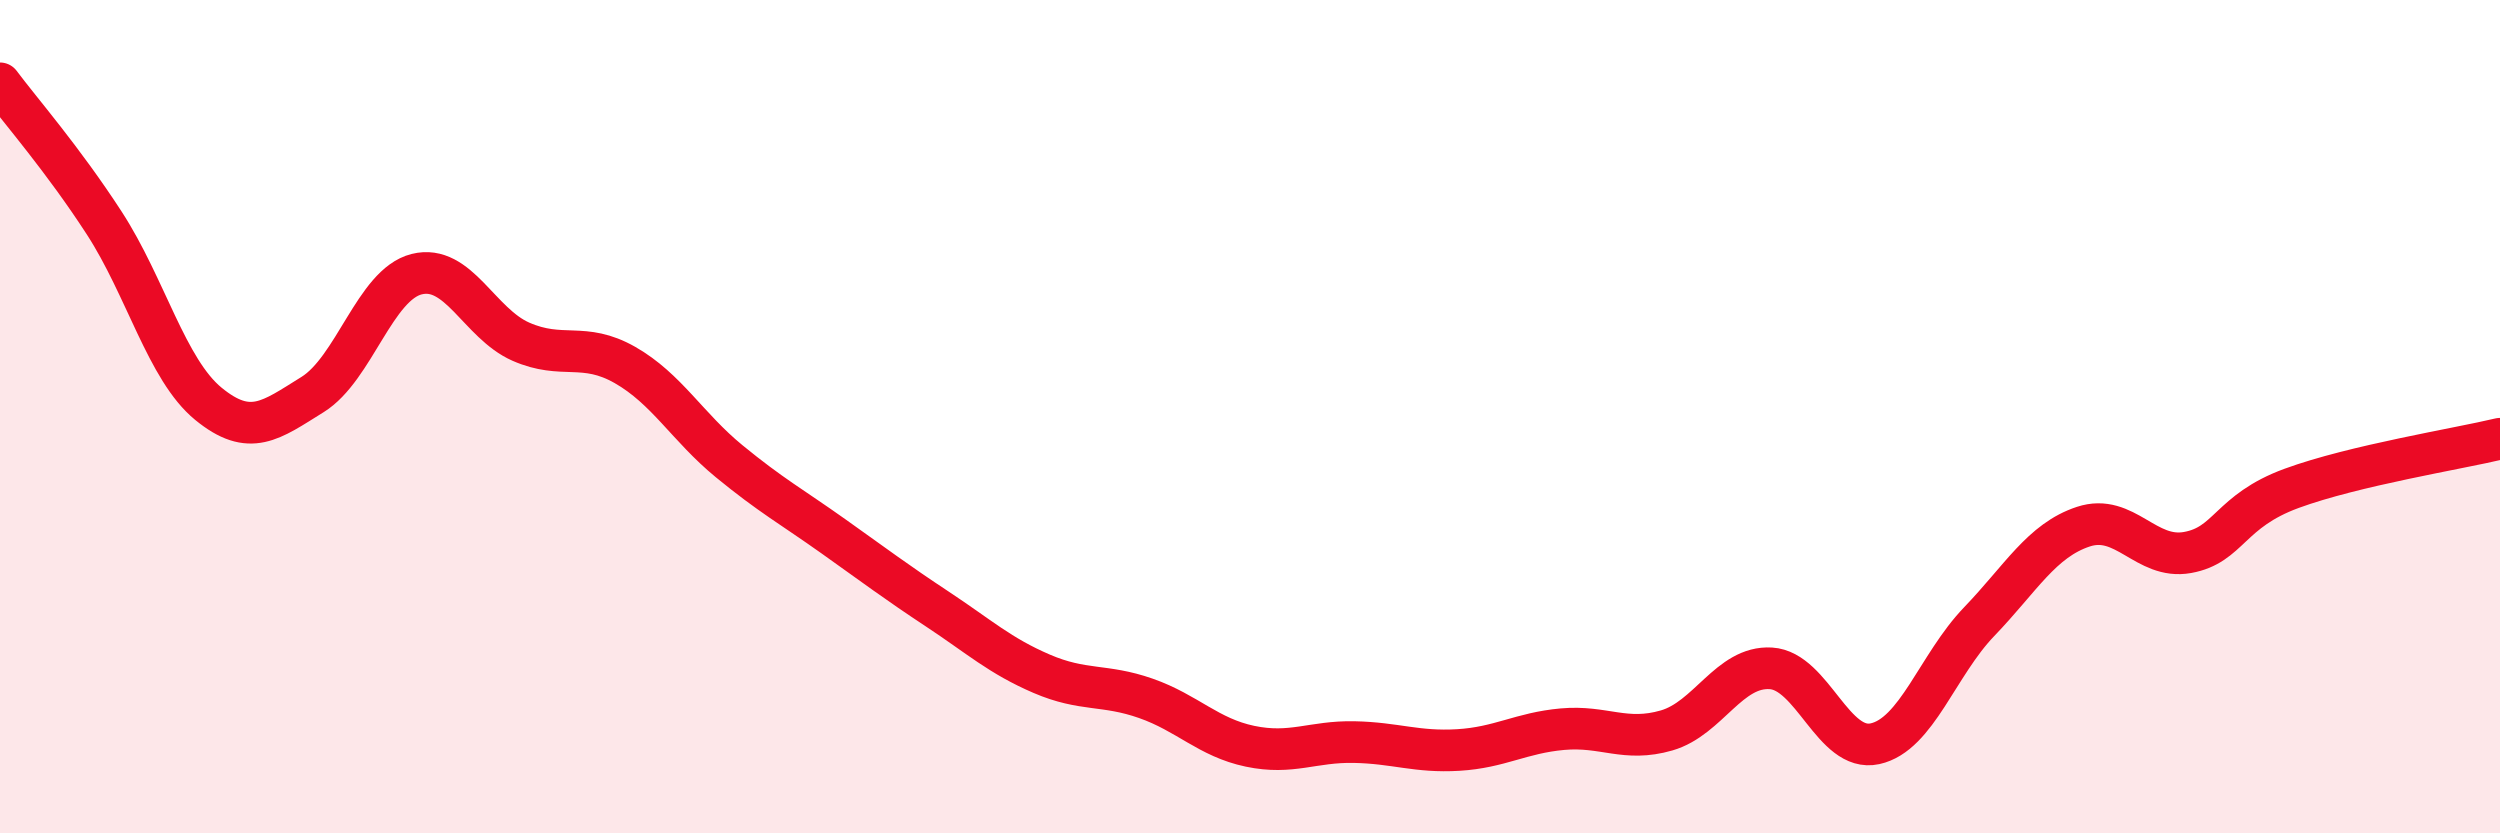
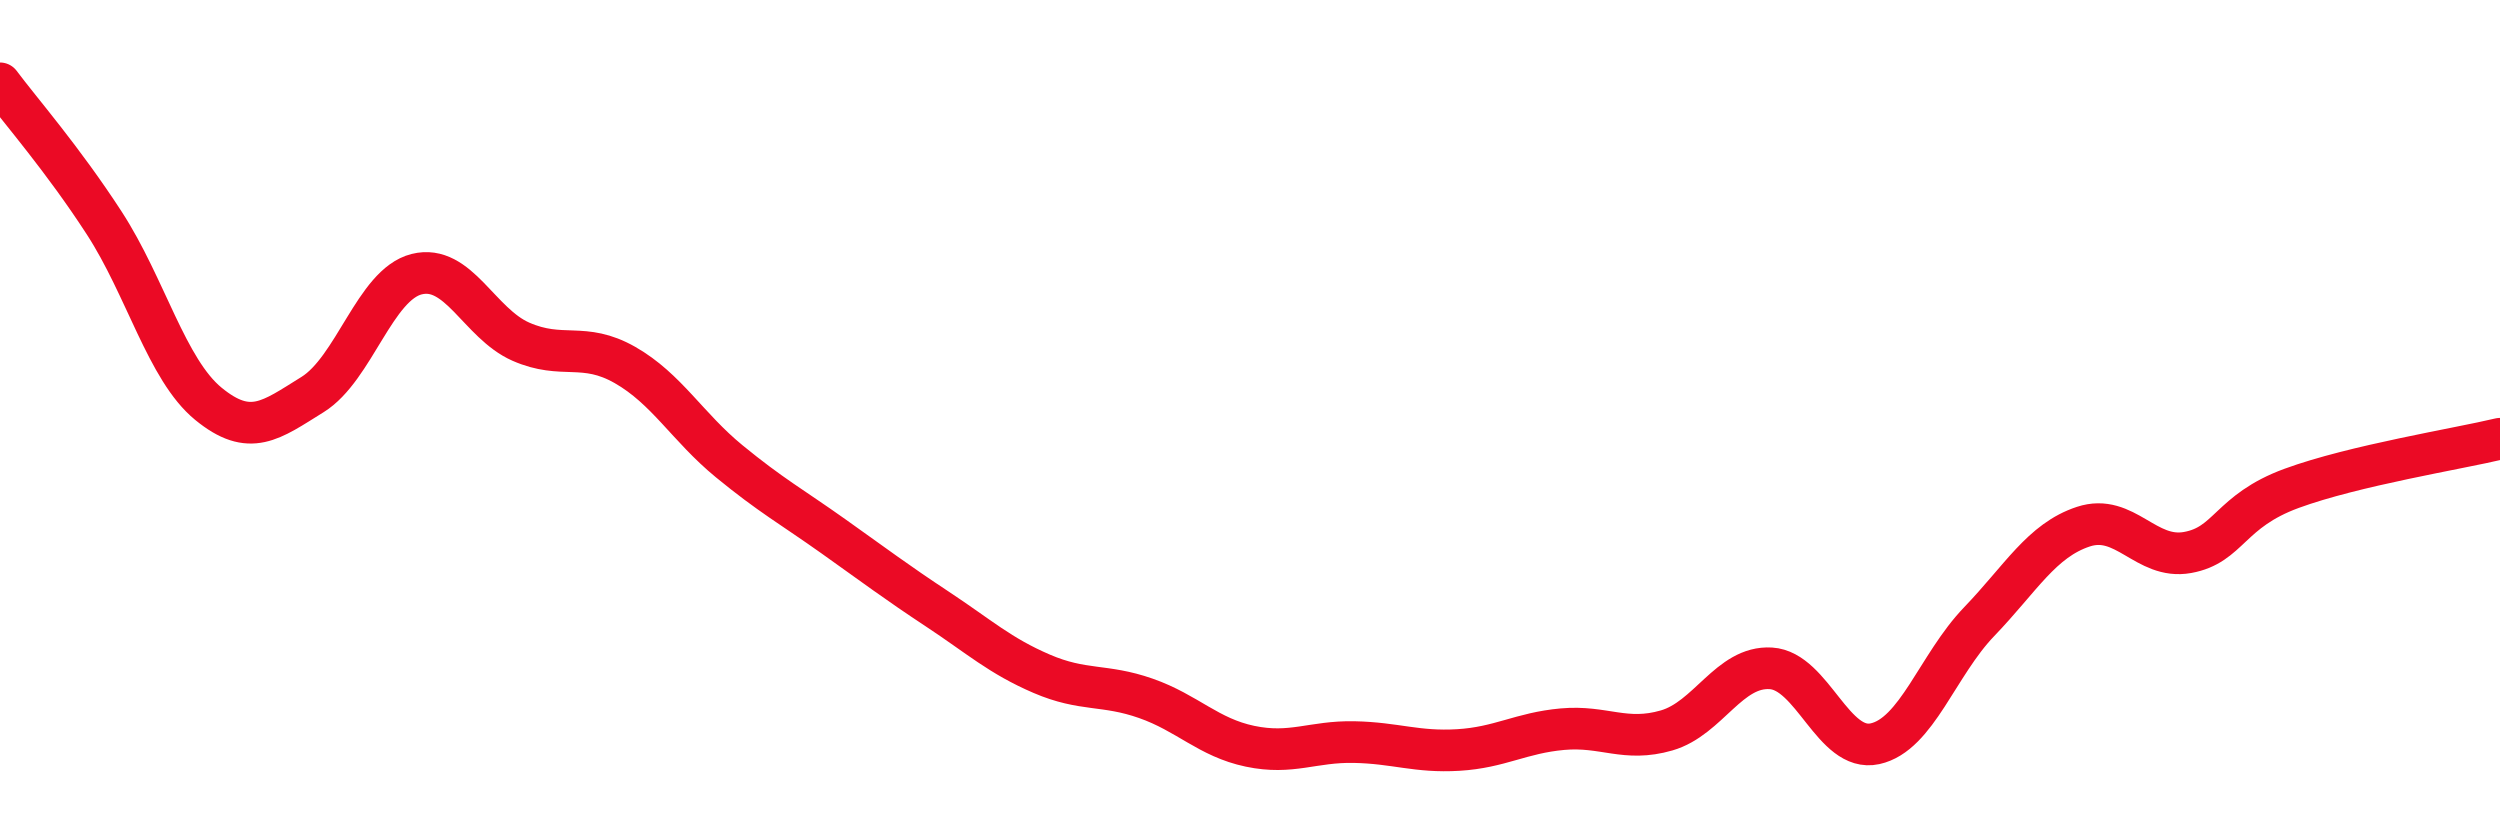
<svg xmlns="http://www.w3.org/2000/svg" width="60" height="20" viewBox="0 0 60 20">
-   <path d="M 0,2 C 0.5,2.67 1.5,3.81 2.5,5.35 C 3.5,6.89 4,8.87 5,9.69 C 6,10.51 6.5,10.09 7.5,9.47 C 8.5,8.85 9,6.83 10,6.58 C 11,6.33 11.5,7.76 12.5,8.2 C 13.5,8.64 14,8.19 15,8.76 C 16,9.33 16.5,10.25 17.5,11.07 C 18.5,11.89 19,12.16 20,12.87 C 21,13.58 21.5,13.96 22.5,14.62 C 23.5,15.28 24,15.74 25,16.17 C 26,16.6 26.5,16.41 27.5,16.76 C 28.5,17.11 29,17.7 30,17.91 C 31,18.12 31.5,17.79 32.5,17.81 C 33.5,17.83 34,18.06 35,18 C 36,17.94 36.5,17.59 37.5,17.5 C 38.5,17.41 39,17.82 40,17.53 C 41,17.24 41.5,15.98 42.5,16.04 C 43.5,16.1 44,18.07 45,17.85 C 46,17.63 46.5,15.96 47.5,14.92 C 48.5,13.88 49,12.97 50,12.64 C 51,12.31 51.5,13.44 52.5,13.26 C 53.5,13.08 53.5,12.27 55,11.72 C 56.5,11.17 59,10.77 60,10.53L60 20L0 20Z" fill="#EB0A25" opacity="0.1" stroke-linecap="round" stroke-linejoin="round" />
  <path d="M 0,2 C 0.5,2.67 1.5,3.81 2.5,5.35 C 3.5,6.89 4,8.87 5,9.69 C 6,10.51 6.5,10.09 7.5,9.47 C 8.5,8.85 9,6.83 10,6.58 C 11,6.33 11.5,7.76 12.5,8.2 C 13.5,8.64 14,8.19 15,8.76 C 16,9.33 16.5,10.25 17.5,11.07 C 18.5,11.89 19,12.16 20,12.87 C 21,13.58 21.5,13.96 22.5,14.62 C 23.5,15.28 24,15.74 25,16.17 C 26,16.6 26.5,16.41 27.5,16.76 C 28.5,17.11 29,17.7 30,17.91 C 31,18.12 31.5,17.79 32.5,17.81 C 33.5,17.83 34,18.06 35,18 C 36,17.94 36.5,17.59 37.5,17.5 C 38.5,17.41 39,17.82 40,17.53 C 41,17.24 41.5,15.98 42.5,16.04 C 43.5,16.1 44,18.07 45,17.85 C 46,17.63 46.5,15.96 47.5,14.92 C 48.5,13.88 49,12.97 50,12.64 C 51,12.31 51.5,13.44 52.5,13.26 C 53.5,13.08 53.5,12.27 55,11.72 C 56.5,11.17 59,10.77 60,10.53" stroke="#EB0A25" stroke-width="1" fill="none" stroke-linecap="round" stroke-linejoin="round" />
</svg>